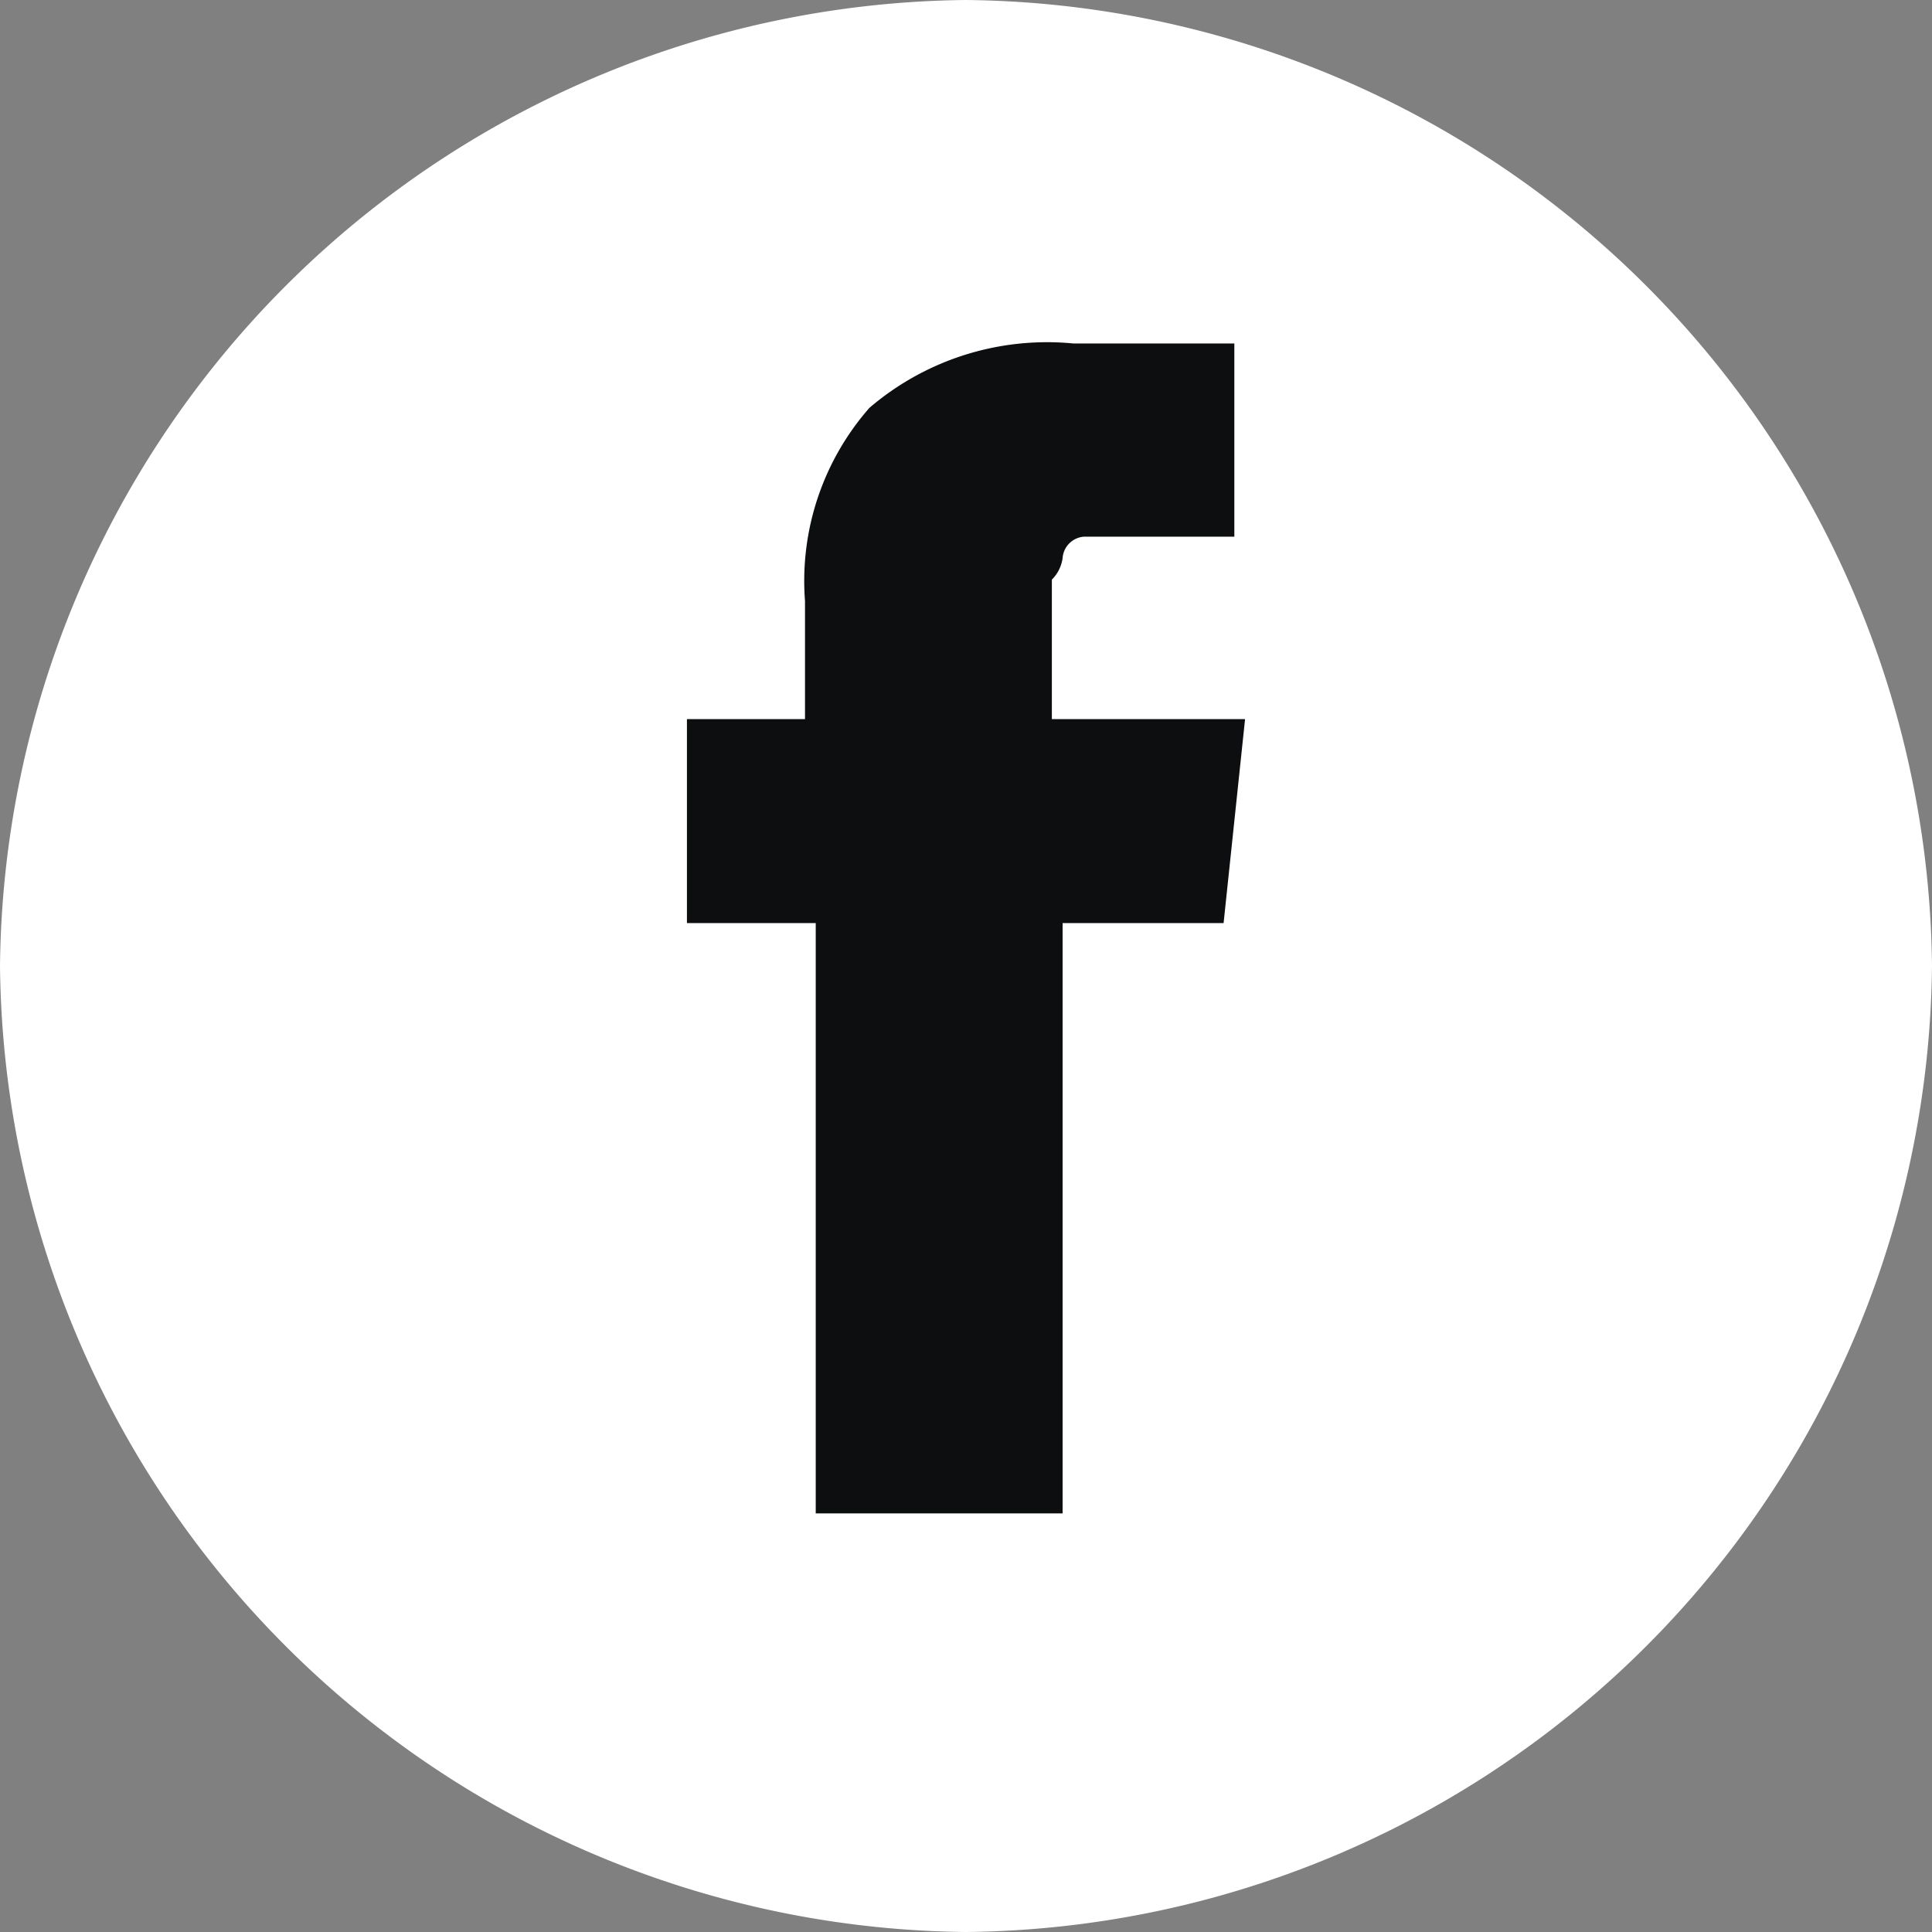
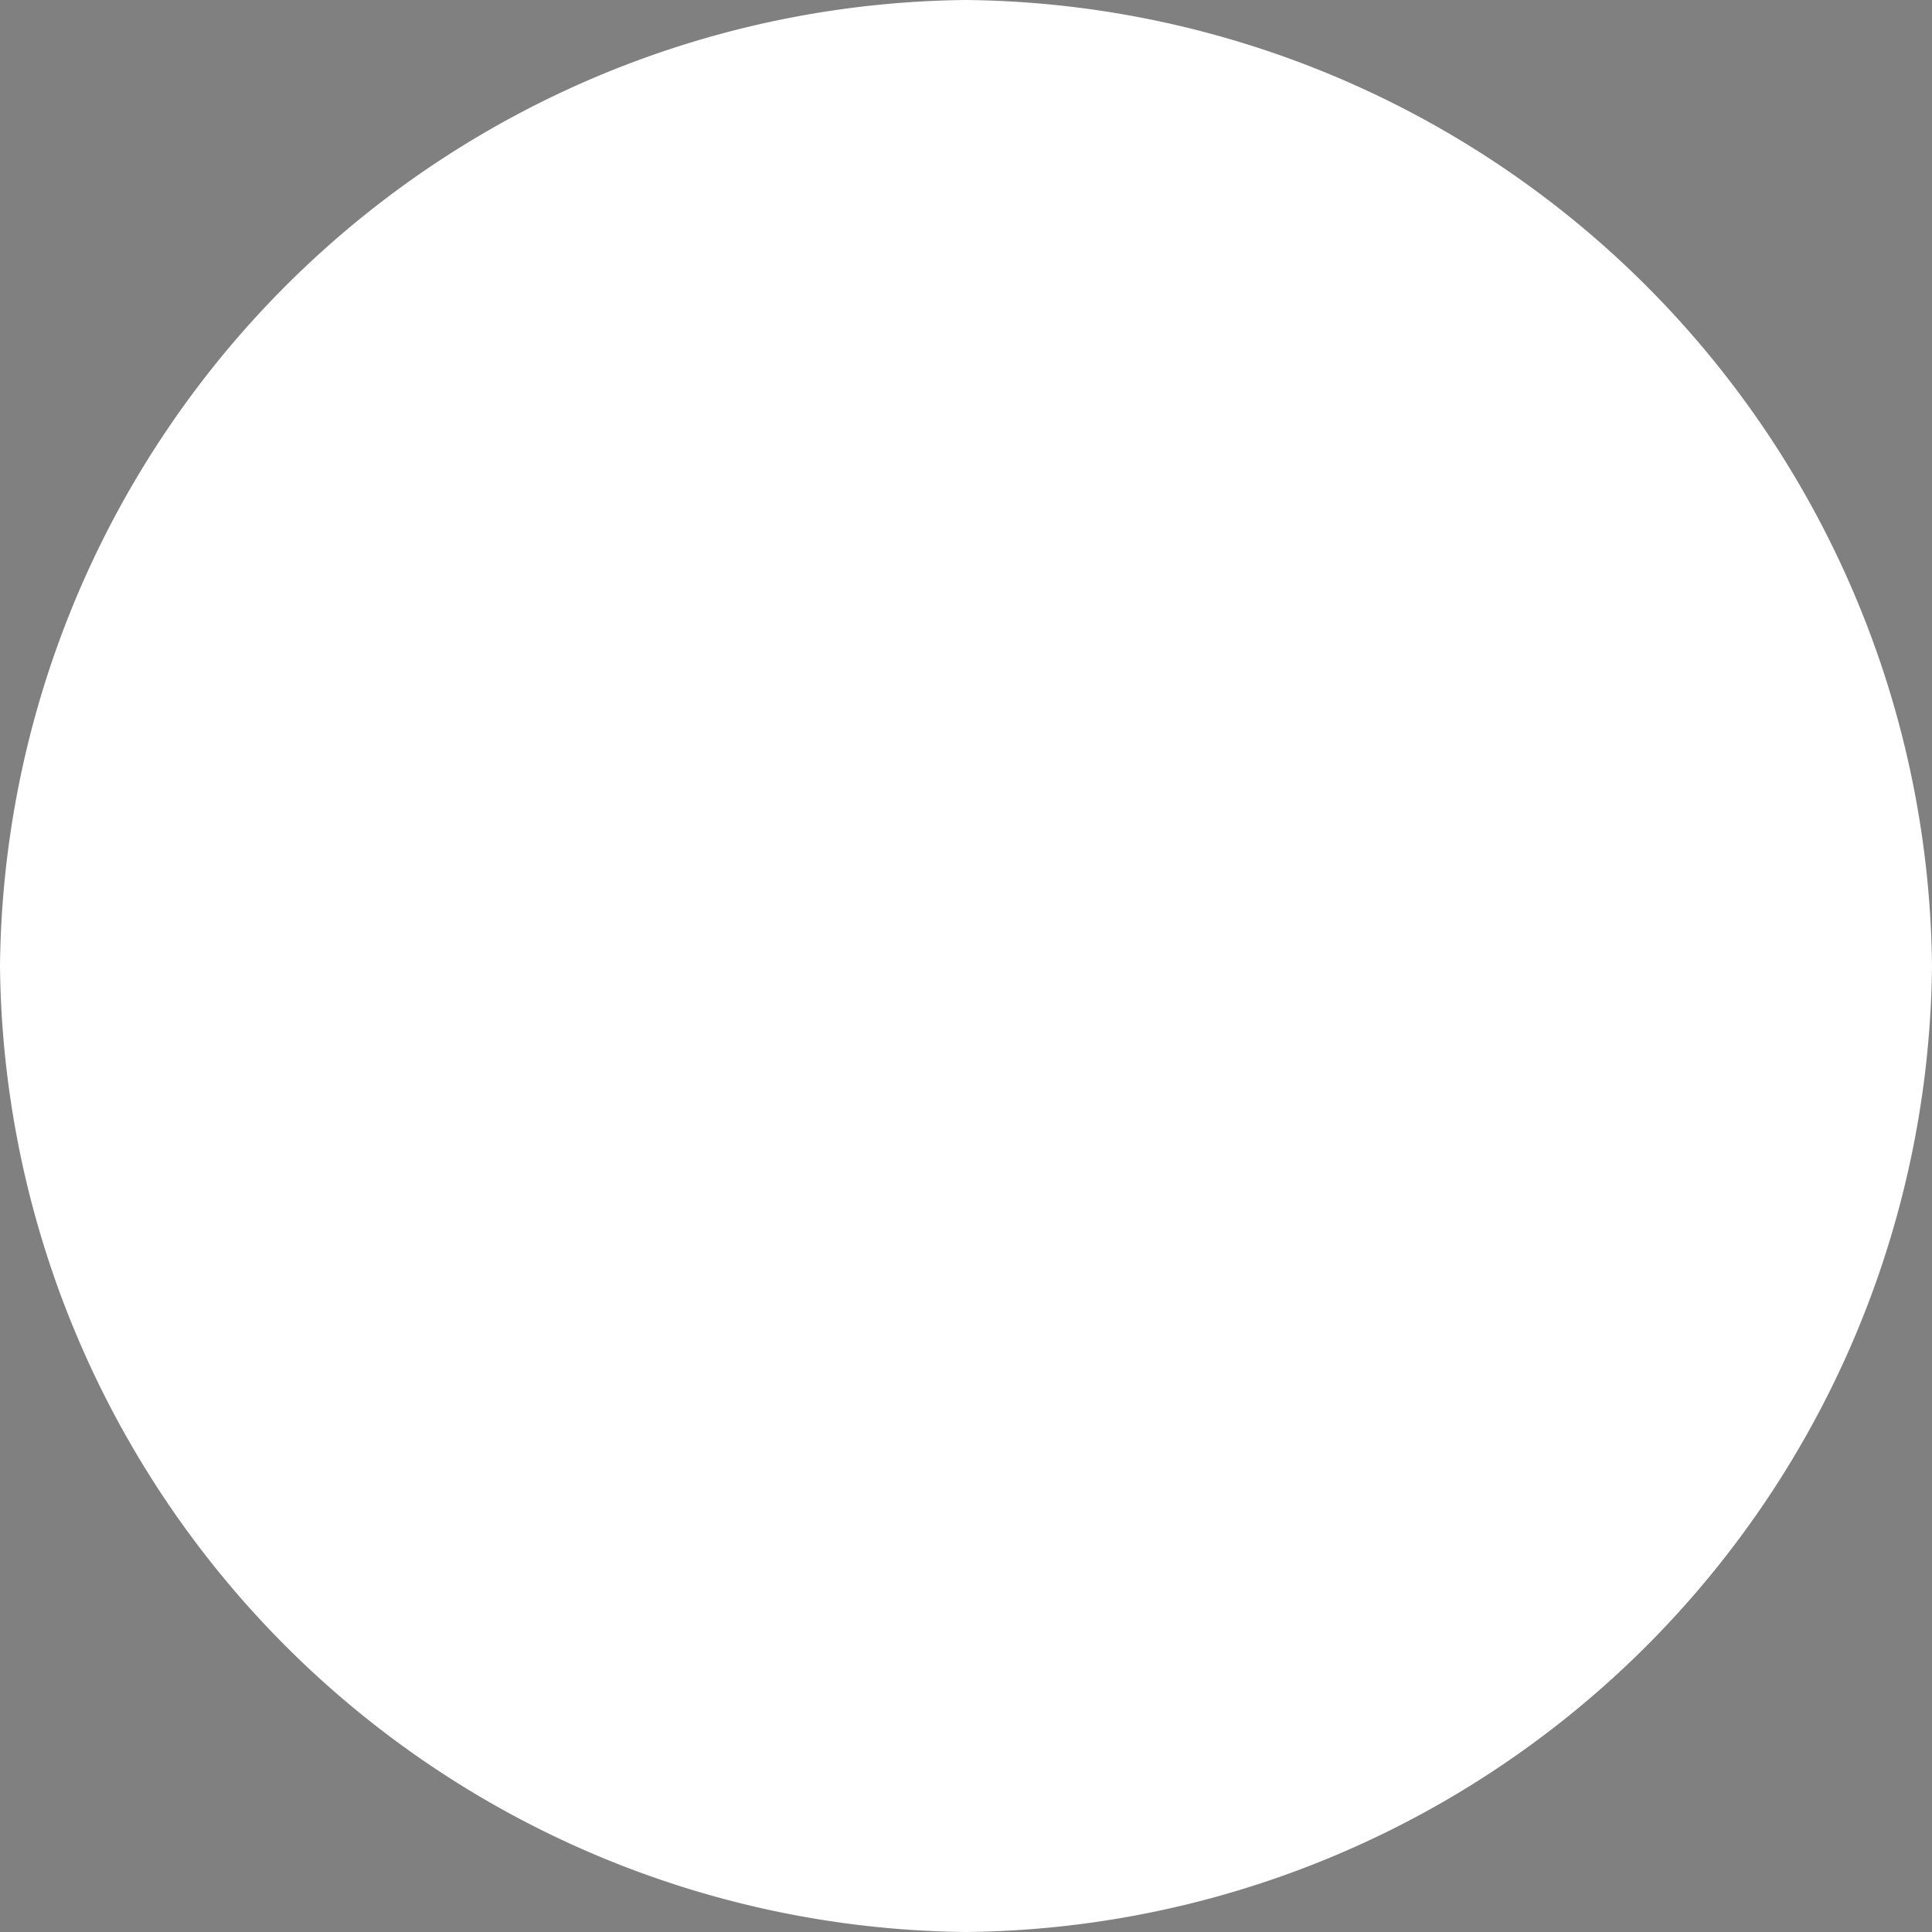
<svg xmlns="http://www.w3.org/2000/svg" id="facebook.77c76611" width="18" height="18" viewBox="0 0 18 18">
  <rect x="0" y="0" width="18" height="18" fill="#808080" stroke="none" />
  <g id="Group_2513" data-name="Group 2513">
-     <path id="Path_729" data-name="Path 729" d="M18,9a9.092,9.092,0,0,1-9,9H9A9.092,9.092,0,0,1,0,9H0A9.092,9.092,0,0,1,9,0H9a9.092,9.092,0,0,1,9,9Z" fill="#ffffff" />
+     <path id="Path_729" data-name="Path 729" d="M18,9a9.092,9.092,0,0,1-9,9H9A9.092,9.092,0,0,1,0,9H0A9.092,9.092,0,0,1,9,0H9a9.092,9.092,0,0,1,9,9" fill="#ffffff" />
  </g>
-   <path id="Path_730" data-name="Path 730" d="M9.9,6.7h1.7l-.2,1.9H9.9v5.5H7.6V8.6H6.4V6.7H7.5V5.6a2.445,2.445,0,0,1,.6-1.8A2.546,2.546,0,0,1,10,3.2h1.5V5H10.1a.215.215,0,0,0-.2.2.349.349,0,0,1-.1.2V6.7Z" fill="#0c0e0f" />
</svg>